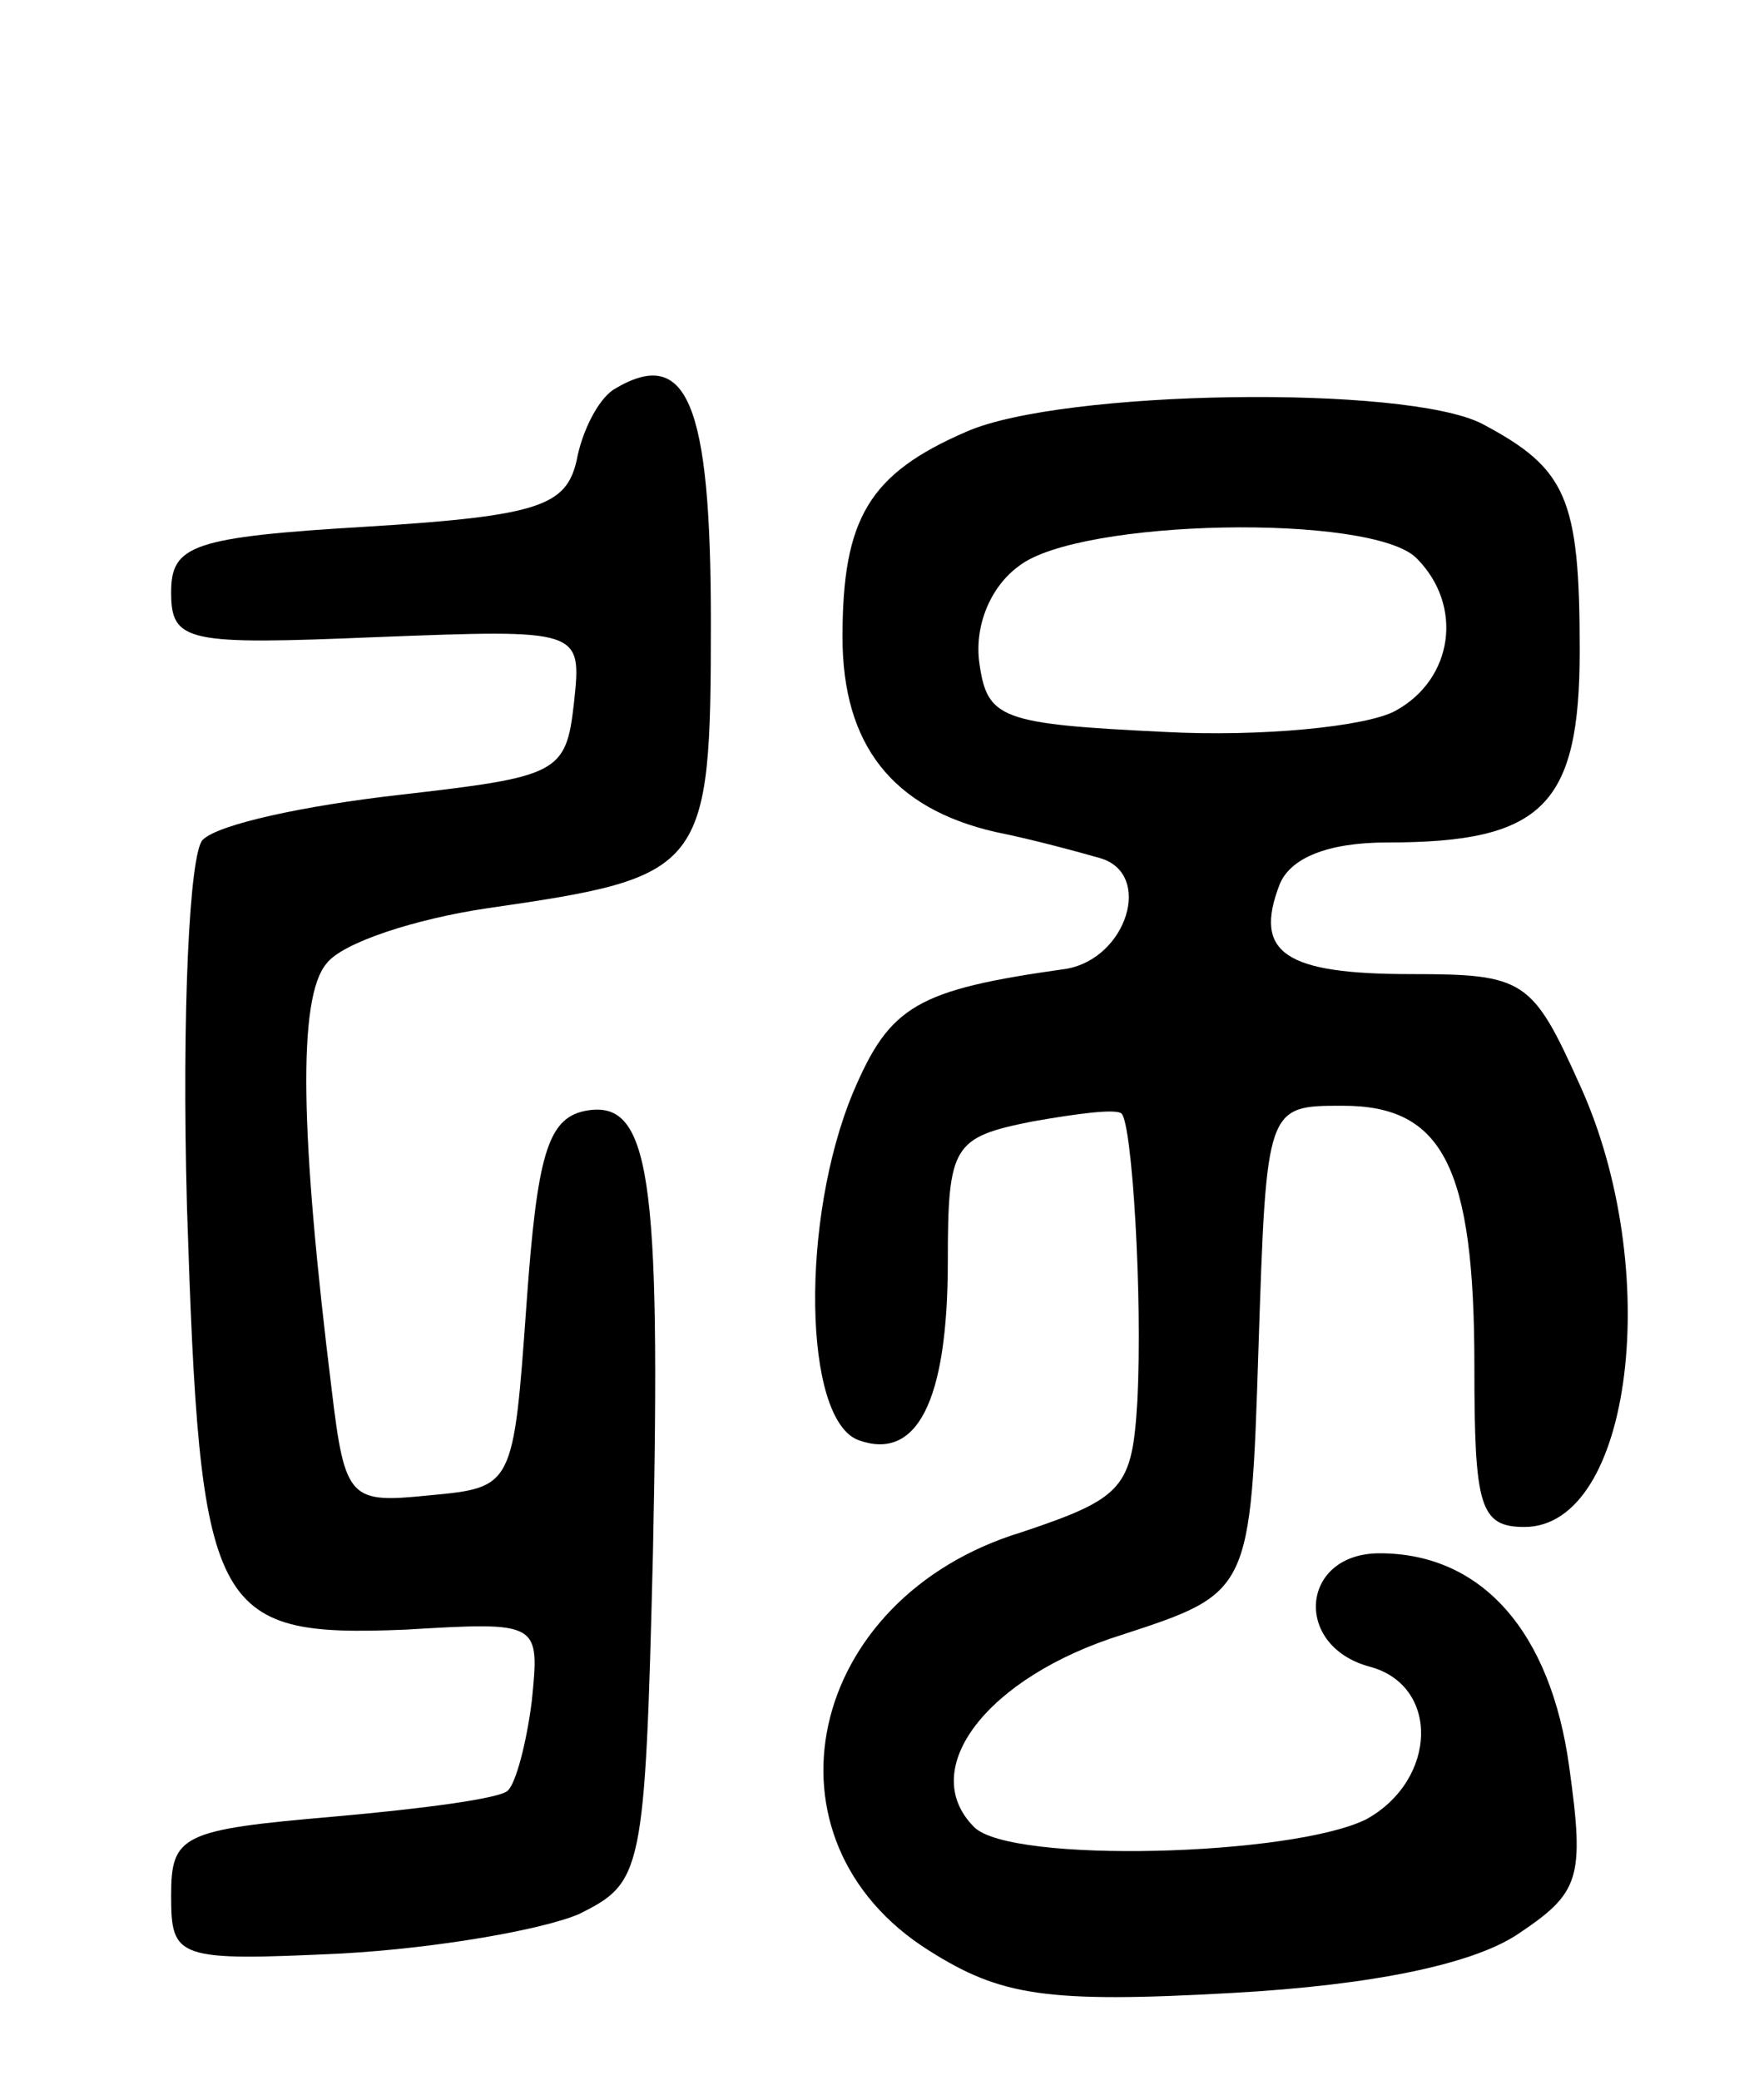
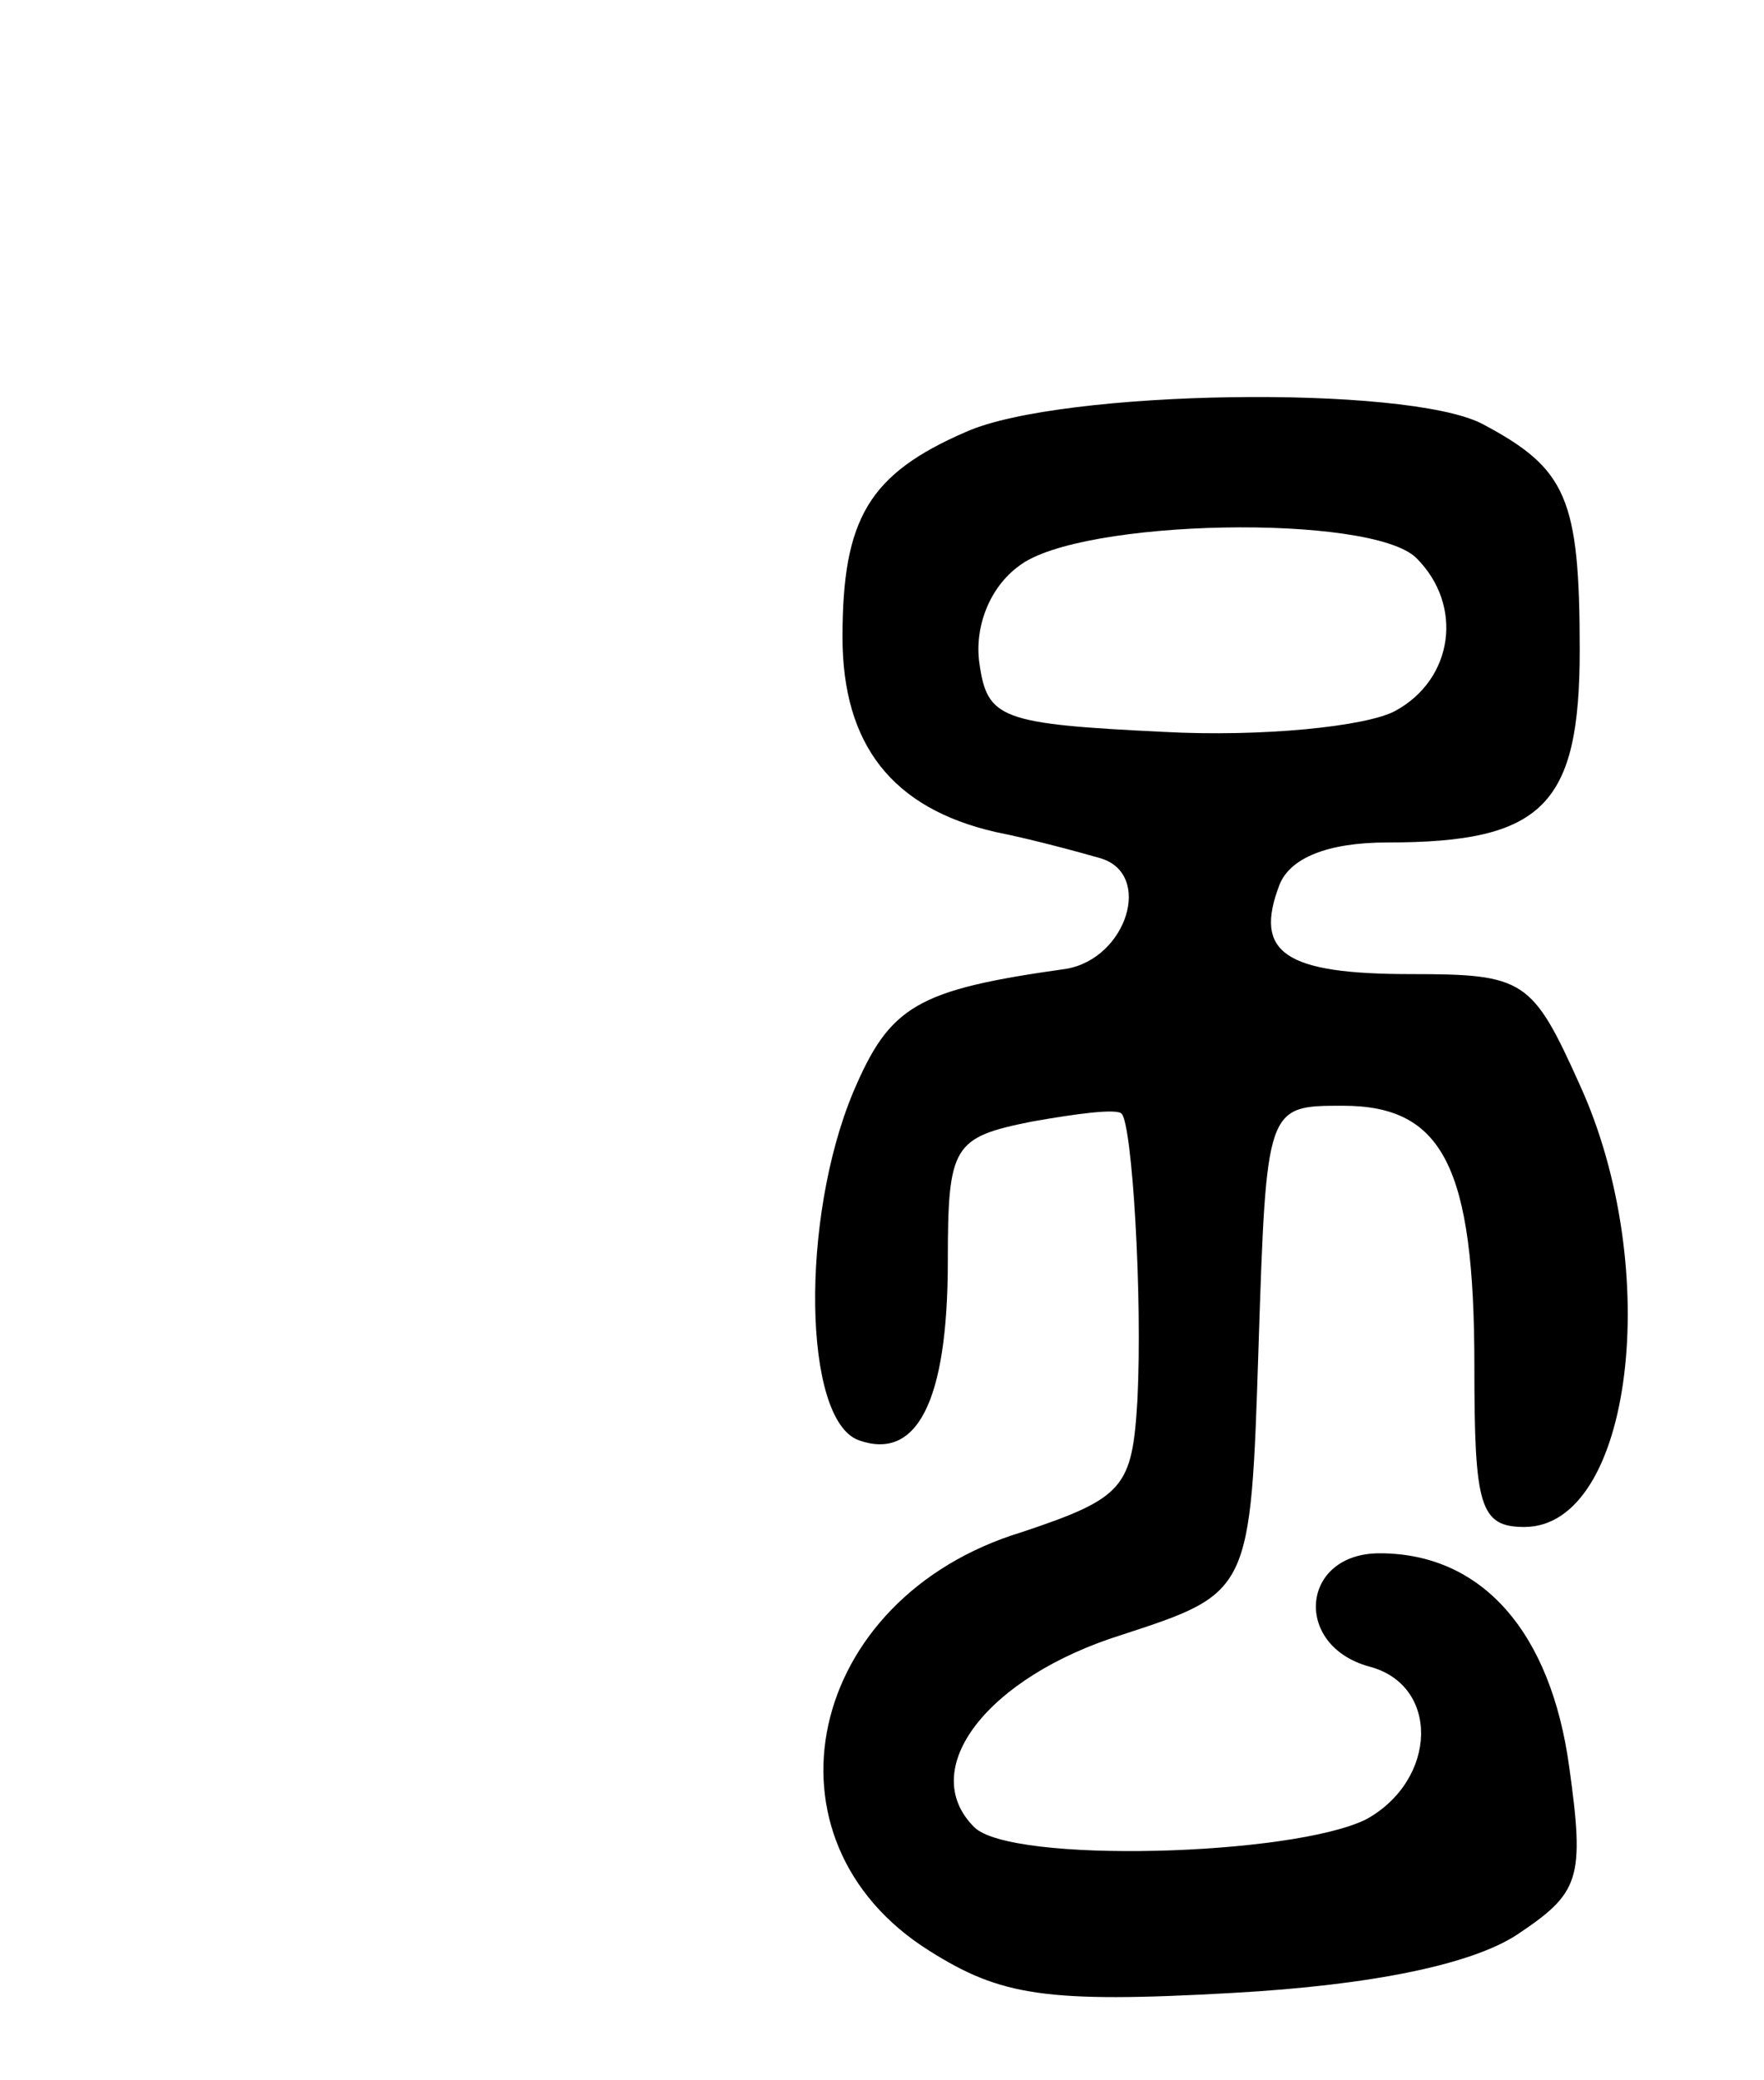
<svg xmlns="http://www.w3.org/2000/svg" version="1.0" width="67" height="79" viewBox="0 0 67 79">
  <g transform="translate(0,79) scale(0.1,-0.1)">
-     <path d="M233 642 c-6 -4 -12 -16 -14 -27 -4 -17 -14 -21 -79 -25 -67 -4 -75 -7 -75 -25 0 -19 6 -20 78 -17 78 3 78 3 75 -25 -3 -27 -6 -28 -67 -35 -35 -4 -68 -11 -74 -17 -5 -5 -8 -65 -6 -139 5 -155 9 -164 83 -161 51 3 51 3 48 -27 -2 -16 -6 -31 -9 -34 -2 -3 -32 -7 -66 -10 -58 -5 -62 -7 -62 -30 0 -24 2 -25 65 -22 36 2 76 9 90 15 24 12 25 15 28 137 3 144 -1 173 -26 168 -14 -3 -18 -17 -22 -73 -5 -70 -5 -70 -37 -73 -30 -3 -32 -2 -37 40 -12 97 -13 149 -2 162 6 8 34 17 61 21 83 12 85 14 85 109 0 83 -9 105 -37 88z" />
    <path d="M367 626 c-37 -16 -47 -33 -47 -78 0 -41 19 -65 58 -74 15 -3 33 -8 40 -10 20 -6 10 -38 -13 -42 -57 -8 -67 -14 -81 -47 -20 -48 -19 -124 2 -132 22 -8 34 14 34 68 0 44 2 47 32 53 17 3 32 5 34 3 4 -4 8 -69 6 -109 -2 -33 -5 -37 -44 -50 -82 -25 -102 -117 -35 -159 27 -17 44 -20 115 -16 54 3 91 11 108 22 24 16 26 21 20 64 -7 51 -33 81 -72 81 -30 0 -33 -35 -4 -43 27 -7 26 -43 -1 -58 -28 -14 -135 -17 -149 -3 -22 22 5 57 56 73 49 16 49 16 52 109 3 92 3 92 32 92 38 0 50 -23 50 -99 0 -53 2 -61 19 -61 41 0 53 98 21 168 -18 40 -21 42 -64 42 -48 0 -60 8 -50 34 4 10 18 16 41 16 59 0 73 14 73 73 0 58 -5 69 -37 86 -29 15 -160 13 -196 -3z m171 -48 c18 -18 14 -46 -8 -58 -11 -6 -51 -10 -88 -8 -62 3 -67 5 -70 26 -2 14 4 29 15 37 23 18 134 20 151 3z" />
  </g>
</svg>